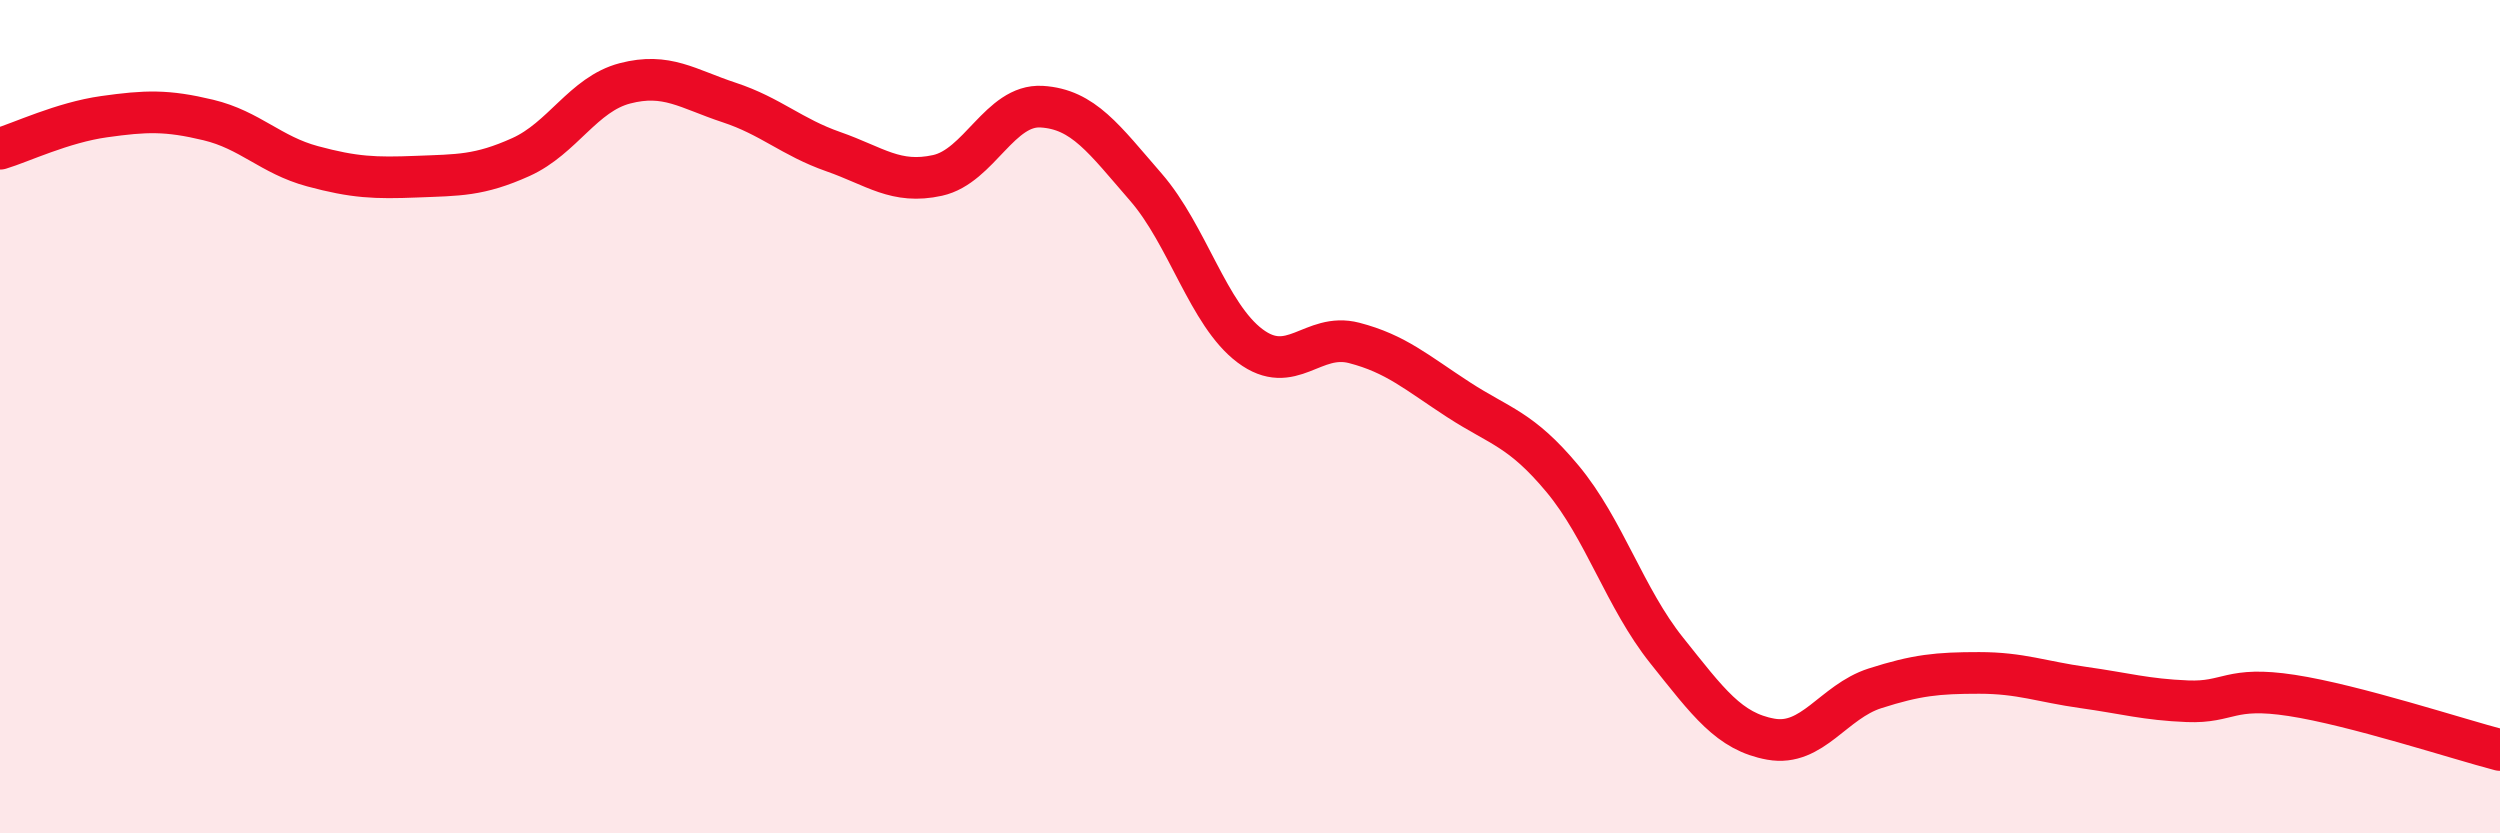
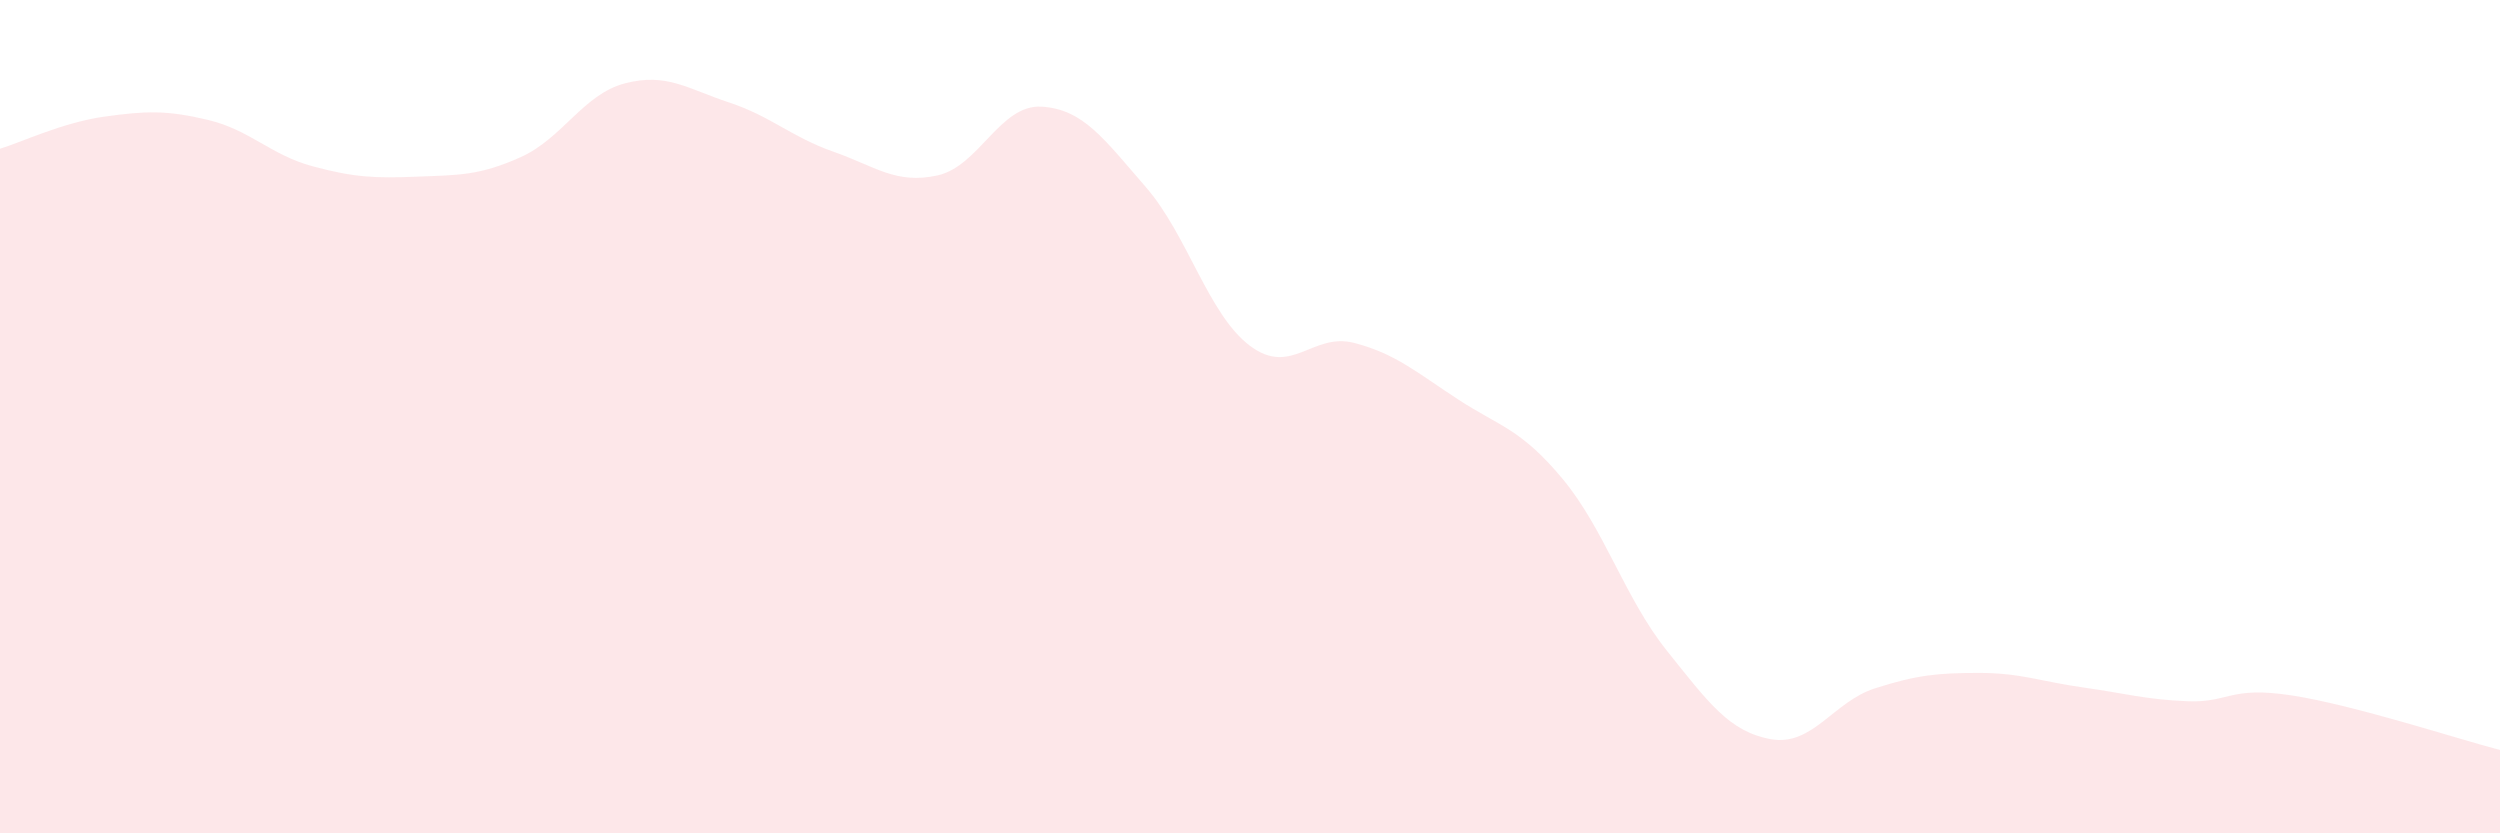
<svg xmlns="http://www.w3.org/2000/svg" width="60" height="20" viewBox="0 0 60 20">
  <path d="M 0,3.57 C 0.5,3.42 1.5,2.94 2.5,2.8 C 3.5,2.66 4,2.64 5,2.88 C 6,3.12 6.5,3.72 7.5,3.99 C 8.5,4.26 9,4.28 10,4.24 C 11,4.2 11.5,4.22 12.5,3.77 C 13.5,3.32 14,2.26 15,2 C 16,1.74 16.5,2.13 17.5,2.46 C 18.5,2.79 19,3.29 20,3.64 C 21,3.99 21.5,4.43 22.5,4.21 C 23.5,3.99 24,2.5 25,2.56 C 26,2.62 26.5,3.34 27.5,4.49 C 28.5,5.64 29,7.55 30,8.3 C 31,9.05 31.5,7.97 32.5,8.23 C 33.5,8.49 34,8.94 35,9.59 C 36,10.24 36.5,10.29 37.5,11.49 C 38.5,12.69 39,14.36 40,15.61 C 41,16.86 41.5,17.56 42.5,17.74 C 43.5,17.92 44,16.84 45,16.52 C 46,16.2 46.5,16.15 47.5,16.15 C 48.5,16.15 49,16.36 50,16.5 C 51,16.64 51.5,16.79 52.5,16.83 C 53.5,16.87 53.5,16.46 55,16.69 C 56.5,16.92 59,17.74 60,18L60 20L0 20Z" fill="#EB0A25" opacity="0.1" stroke-linecap="round" stroke-linejoin="round" />
-   <path d="M 0,3.57 C 0.5,3.42 1.5,2.94 2.5,2.8 C 3.5,2.66 4,2.64 5,2.88 C 6,3.12 6.5,3.72 7.5,3.99 C 8.5,4.26 9,4.28 10,4.24 C 11,4.2 11.5,4.22 12.5,3.77 C 13.5,3.32 14,2.26 15,2 C 16,1.74 16.5,2.13 17.5,2.46 C 18.5,2.79 19,3.29 20,3.64 C 21,3.99 21.5,4.43 22.5,4.21 C 23.5,3.99 24,2.5 25,2.56 C 26,2.62 26.5,3.34 27.5,4.49 C 28.5,5.64 29,7.55 30,8.3 C 31,9.05 31.5,7.97 32.5,8.23 C 33.5,8.49 34,8.94 35,9.59 C 36,10.24 36.5,10.29 37.5,11.49 C 38.5,12.69 39,14.36 40,15.61 C 41,16.86 41.5,17.56 42.5,17.74 C 43.5,17.92 44,16.84 45,16.52 C 46,16.2 46.5,16.15 47.5,16.15 C 48.5,16.15 49,16.36 50,16.5 C 51,16.64 51.5,16.79 52.5,16.83 C 53.5,16.87 53.5,16.46 55,16.69 C 56.5,16.92 59,17.74 60,18" stroke="#EB0A25" stroke-width="1" fill="none" stroke-linecap="round" stroke-linejoin="round" />
</svg>